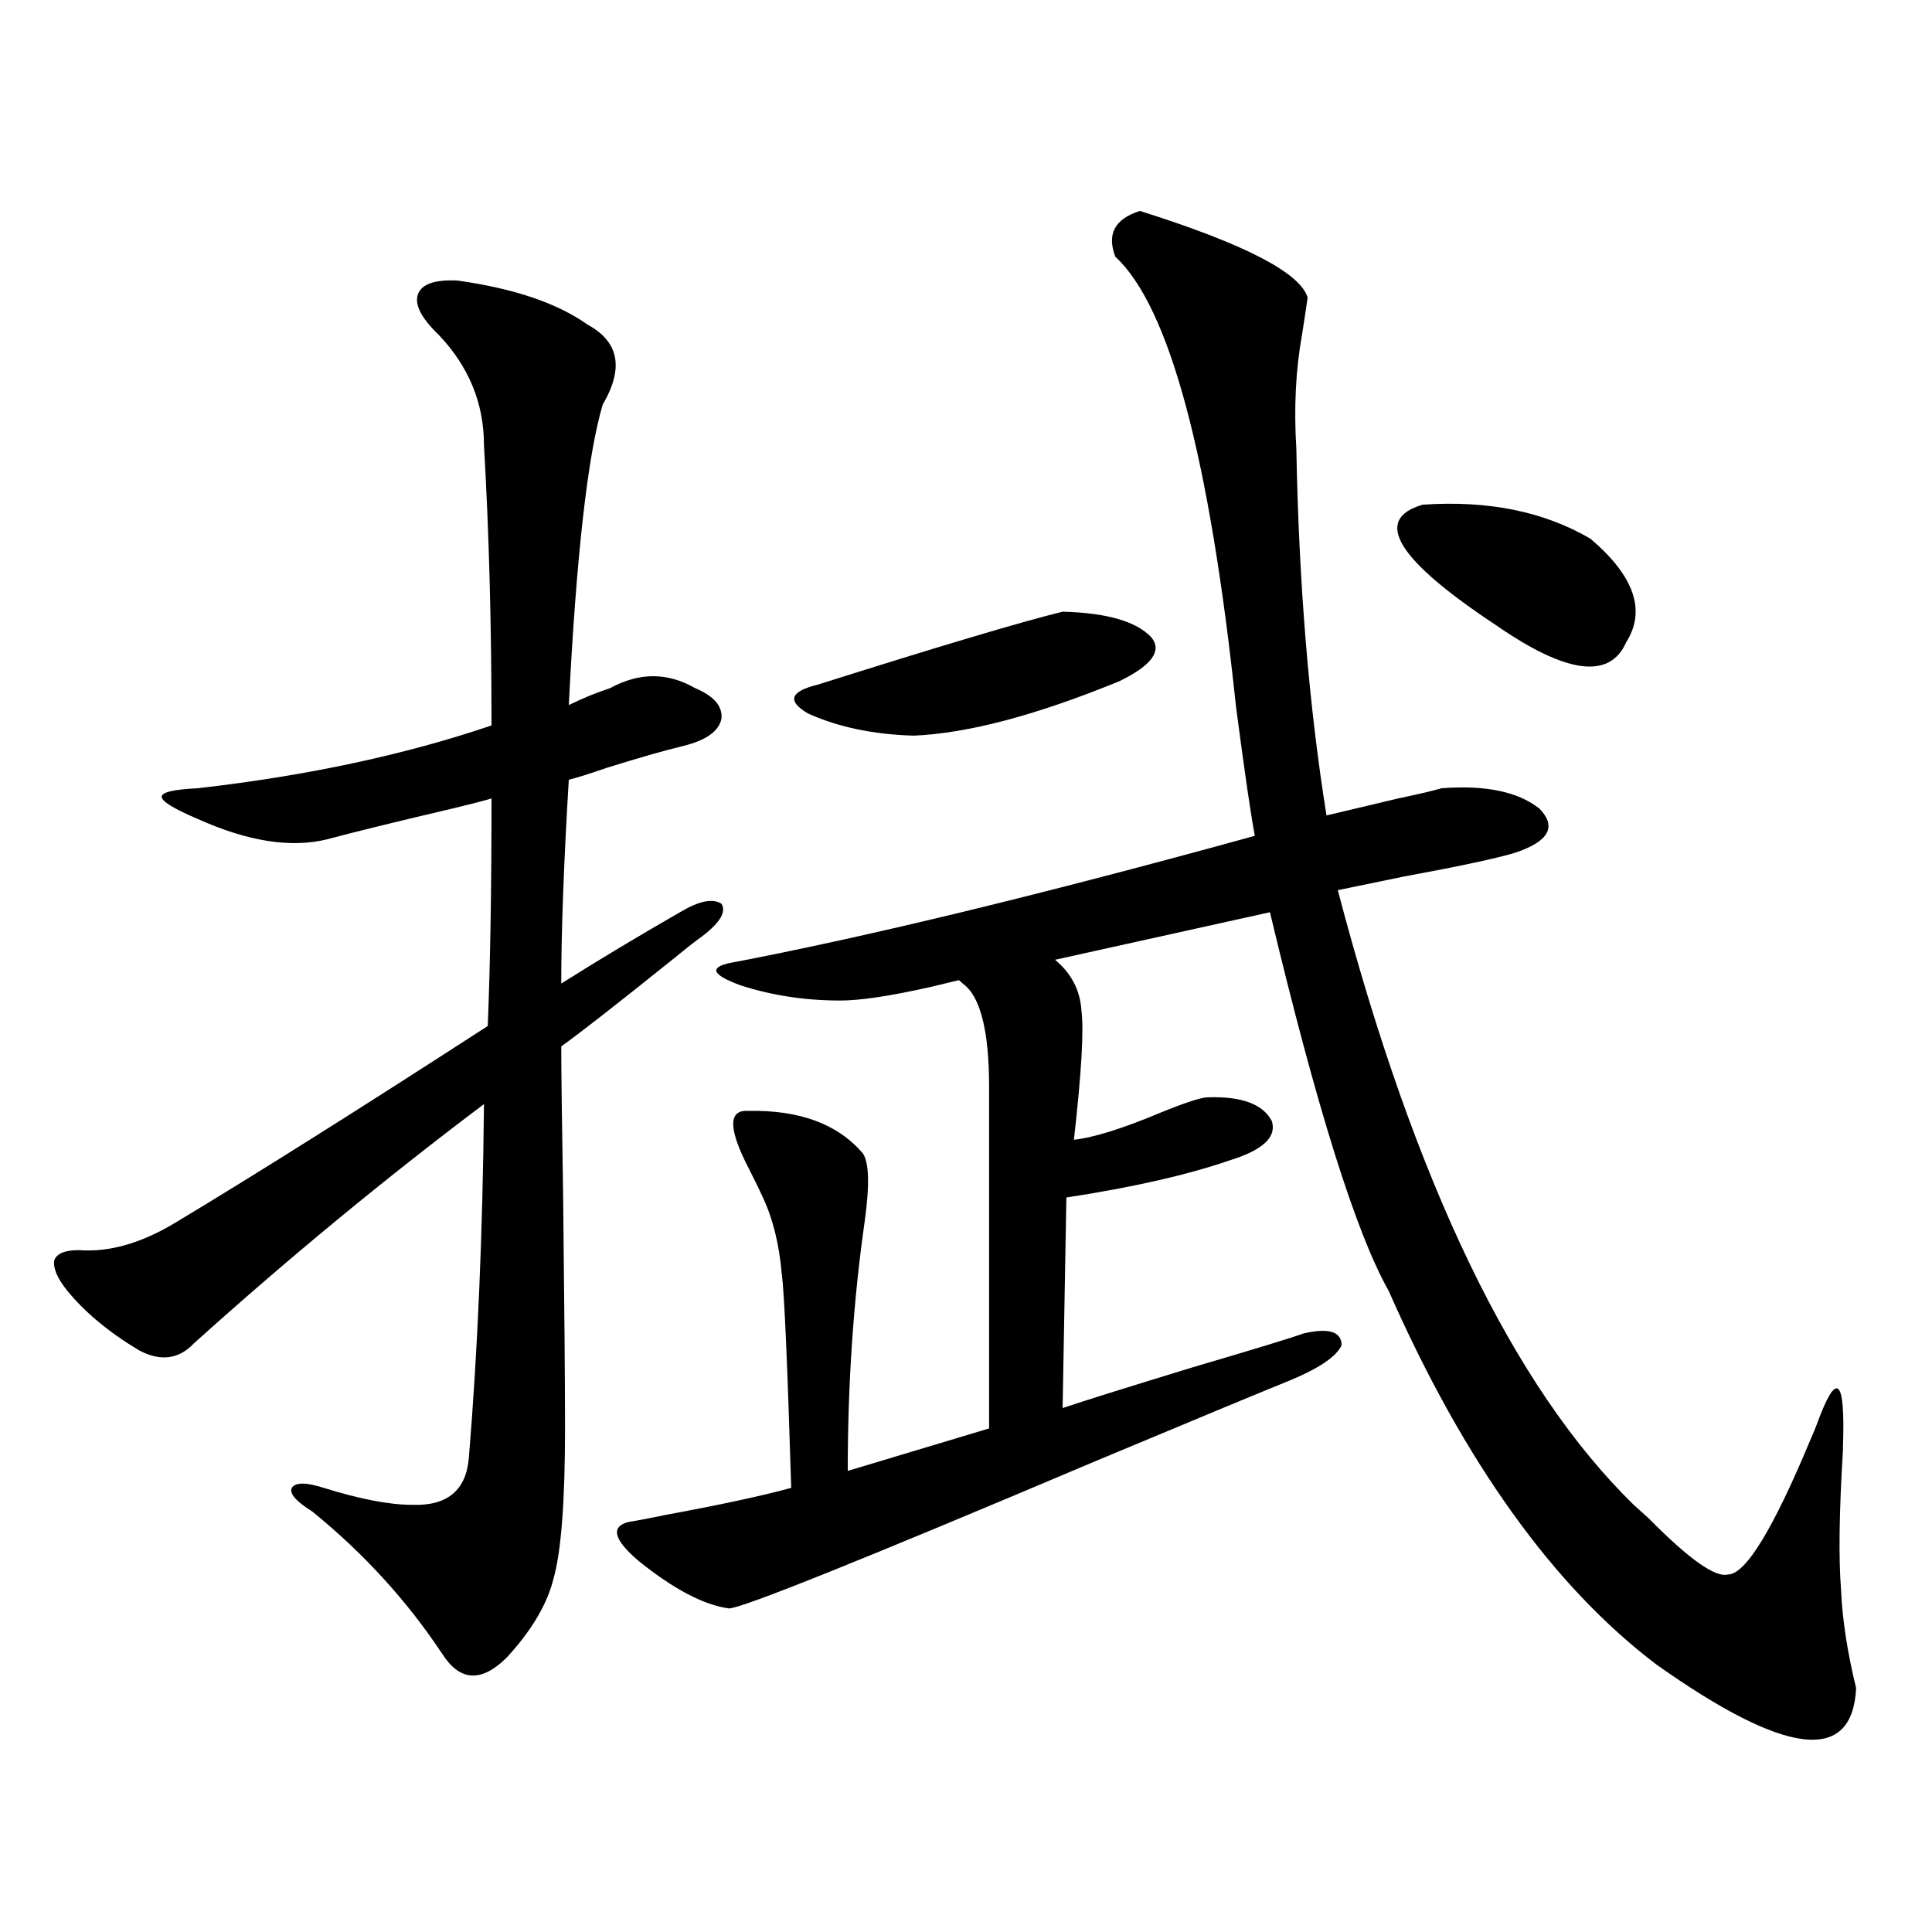
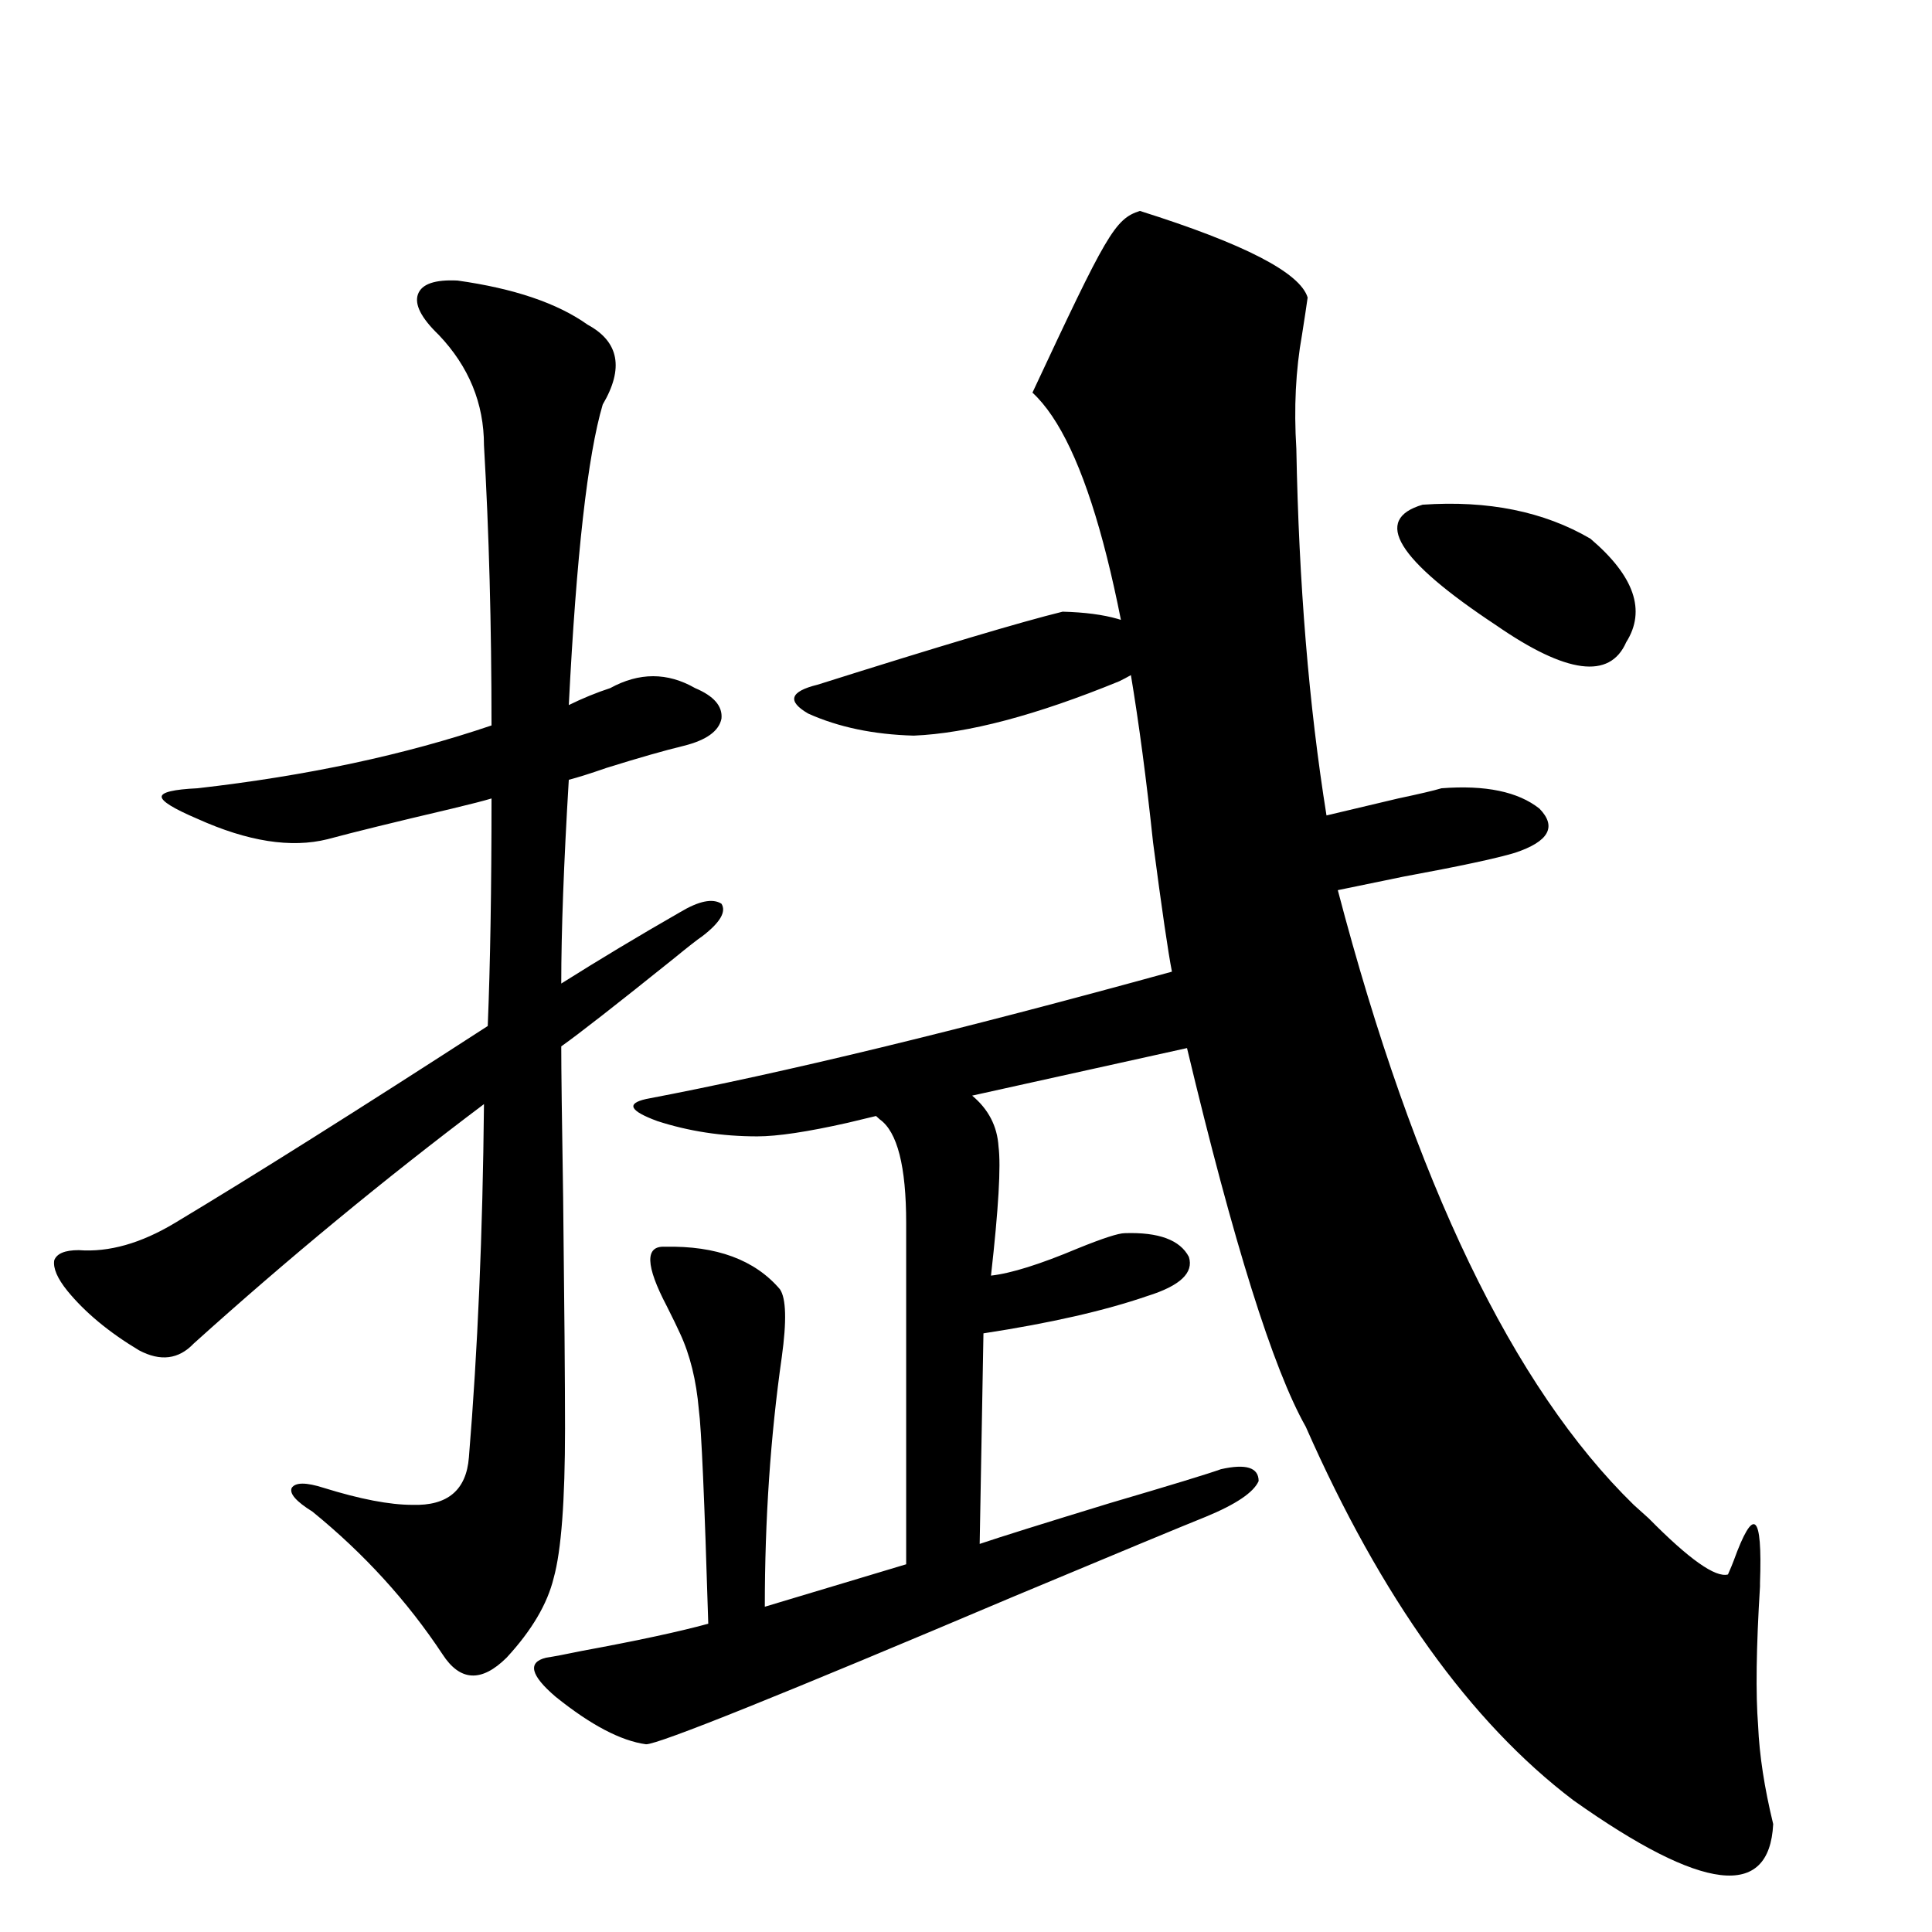
<svg xmlns="http://www.w3.org/2000/svg" version="1.1" id="图层_1" x="0px" y="0px" width="1000px" height="1000px" viewBox="0 0 1000 1000" enable-background="new 0 0 1000 1000" xml:space="preserve">
-   <path d="M236.848,145.215c29.268,4.106,51.706,11.729,67.315,22.852c16.25,8.789,18.856,22.563,7.805,41.309  c-7.805,26.367-13.658,78.223-17.561,155.566c7.149-3.516,14.299-6.44,21.463-8.789c14.954-8.198,29.588-8.198,43.901,0  c9.756,4.106,14.299,9.38,13.658,15.82c-1.311,6.455-7.805,11.138-19.512,14.063c-9.756,2.349-23.094,6.152-39.999,11.426  c-8.46,2.939-14.969,4.985-19.512,6.152c-2.606,43.369-3.902,78.525-3.902,105.469c19.512-12.305,39.999-24.609,61.462-36.914  c9.756-5.85,16.905-7.319,21.463-4.395c2.592,4.106-0.655,9.668-9.756,16.699c-2.606,1.758-7.484,5.576-14.634,11.426  c-29.923,24.033-49.435,39.263-58.535,45.703c0,11.729,0.32,37.793,0.976,78.223c0.641,56.25,0.976,96.104,0.976,119.531  c0,37.505-1.951,63.281-5.854,77.344c-3.262,13.473-11.387,27.246-24.39,41.309c-13.018,12.882-24.069,12.305-33.17-1.758  c-18.216-27.534-40.654-52.144-67.315-73.828c-8.46-5.273-12.042-9.365-10.731-12.305c1.951-2.925,7.47-2.925,16.585,0  c18.856,5.864,34.146,8.789,45.853,8.789c18.201,0.591,27.957-7.607,29.268-24.609c4.543-55.068,7.149-116.016,7.805-182.813  c-51.386,38.672-101.461,79.98-150.24,123.926c-7.805,8.213-17.24,9.38-28.292,3.516c-15.609-9.365-27.972-19.624-37.072-30.762  c-5.213-6.44-7.484-11.714-6.829-15.82c1.296-3.516,5.519-5.273,12.683-5.273c15.609,1.182,32.194-3.516,49.755-14.063  c40.975-24.609,94.952-58.584,161.947-101.953c1.296-31.641,1.951-70.889,1.951-117.773c-3.902,1.182-10.731,2.939-20.487,5.273  c-29.923,7.031-51.386,12.305-64.389,15.82c-18.871,4.697-41.31,1.182-67.315-10.547c-12.362-5.273-18.536-9.077-18.536-11.426  c0-2.334,6.174-3.804,18.536-4.395c56.584-6.44,107.314-17.275,152.191-32.52c0-52.144-1.311-100.483-3.902-145.02  c0-21.67-7.805-40.718-23.414-57.129c-9.115-8.789-12.683-15.82-10.731-21.094S225.141,144.639,236.848,145.215z M590.01,109.18  c53.978,17.002,82.925,31.943,86.827,44.824c-0.655,4.697-1.631,11.138-2.927,19.336c-3.262,18.169-4.237,37.793-2.927,58.887  c1.296,69.736,6.494,133.018,15.609,189.844c9.756-2.334,22.104-5.273,37.072-8.789c11.052-2.334,18.536-4.092,22.438-5.273  c22.759-1.758,39.664,1.758,50.73,10.547c9.101,9.38,4.878,17.002-12.683,22.852c-9.756,2.939-28.947,7.031-57.56,12.305  c-16.92,3.516-28.292,5.864-34.146,7.031c39.664,151.172,90.729,257.231,153.167,318.164c1.951,1.758,4.543,4.106,7.805,7.031  c20.808,21.094,34.466,30.762,40.975,29.004c9.101,0,23.414-23.428,42.926-70.313c1.296-2.925,2.271-5.273,2.927-7.031  c10.396-28.701,14.954-24.897,13.658,11.426v1.758c-1.951,31.641-2.286,55.674-0.976,72.07c0.641,15.23,3.247,32.218,7.805,50.977  c-1.951,39.249-36.432,35.156-103.412-12.305c-53.337-40.43-99.51-104.878-138.533-193.359  c-16.92-29.883-37.407-95.21-61.462-195.996l-111.217,24.609c8.445,7.031,13.003,15.82,13.658,26.367  c1.296,9.971,0,32.231-3.902,66.797c10.396-1.167,25.365-5.85,44.877-14.063c13.003-5.273,21.128-7.91,24.39-7.91  c17.561-0.576,28.612,3.516,33.17,12.305c2.592,8.213-4.558,14.941-21.463,20.215c-22.118,7.622-50.41,14.063-84.876,19.336  l-1.951,108.984c10.396-3.516,32.835-10.547,67.315-21.094c31.859-9.365,51.051-15.229,57.56-17.578  c13.003-2.925,19.512-0.879,19.512,6.152c-2.606,5.864-11.707,12.017-27.316,18.457c-11.707,4.697-44.877,18.457-99.51,41.309  c-120.332,50.977-183.745,76.465-190.239,76.465c-13.018-1.758-28.627-9.956-46.828-24.609  c-13.018-11.123-14.634-17.866-4.878-20.215c3.902-0.576,10.076-1.758,18.536-3.516c28.612-5.273,50.396-9.956,65.364-14.063  c-1.951-64.448-3.582-101.362-4.878-110.742c-1.311-15.229-4.558-28.413-9.756-39.551c-1.311-2.925-3.582-7.607-6.829-14.063  c-11.066-21.094-11.387-31.338-0.976-30.762c26.661-0.576,46.493,6.743,59.511,21.973c3.247,4.697,3.567,16.411,0.976,35.156  c-5.854,41.021-8.78,84.087-8.78,129.199l73.169-21.973v-176.66c0-29.292-4.558-47.158-13.658-53.613  c-0.655-0.576-1.311-1.167-1.951-1.758c-2.606,0.591-7.484,1.758-14.634,3.516c-20.822,4.697-36.432,7.031-46.828,7.031  c-18.216,0-35.456-2.637-51.706-7.91c-14.313-5.273-16.265-9.077-5.854-11.426c70.883-13.472,161.612-35.444,272.188-65.918  c-1.951-9.956-5.213-32.217-9.756-66.797c-13.658-129.487-34.48-207.119-62.438-232.91  C572.77,121.196,576.992,113.286,590.01,109.18z M550.011,316.602c22.759,0.591,38.048,4.985,45.853,13.184  c5.854,7.031,0.32,14.653-16.585,22.852c-42.926,17.578-78.382,26.958-106.339,28.125c-20.822-0.576-39.023-4.395-54.633-11.426  c-11.066-6.44-9.436-11.426,4.878-14.941C486.263,334.482,528.548,321.875,550.011,316.602z M736.348,261.23  c33.811-2.334,62.758,3.516,86.827,17.578c22.759,19.336,28.933,37.217,18.536,53.613c-8.46,19.336-30.898,16.411-67.315-8.789  C723.01,289.658,710.327,268.853,736.348,261.23z" />
+   <path d="M236.848,145.215c29.268,4.106,51.706,11.729,67.315,22.852c16.25,8.789,18.856,22.563,7.805,41.309  c-7.805,26.367-13.658,78.223-17.561,155.566c7.149-3.516,14.299-6.44,21.463-8.789c14.954-8.198,29.588-8.198,43.901,0  c9.756,4.106,14.299,9.38,13.658,15.82c-1.311,6.455-7.805,11.138-19.512,14.063c-9.756,2.349-23.094,6.152-39.999,11.426  c-8.46,2.939-14.969,4.985-19.512,6.152c-2.606,43.369-3.902,78.525-3.902,105.469c19.512-12.305,39.999-24.609,61.462-36.914  c9.756-5.85,16.905-7.319,21.463-4.395c2.592,4.106-0.655,9.668-9.756,16.699c-2.606,1.758-7.484,5.576-14.634,11.426  c-29.923,24.033-49.435,39.263-58.535,45.703c0,11.729,0.32,37.793,0.976,78.223c0.641,56.25,0.976,96.104,0.976,119.531  c0,37.505-1.951,63.281-5.854,77.344c-3.262,13.473-11.387,27.246-24.39,41.309c-13.018,12.882-24.069,12.305-33.17-1.758  c-18.216-27.534-40.654-52.144-67.315-73.828c-8.46-5.273-12.042-9.365-10.731-12.305c1.951-2.925,7.47-2.925,16.585,0  c18.856,5.864,34.146,8.789,45.853,8.789c18.201,0.591,27.957-7.607,29.268-24.609c4.543-55.068,7.149-116.016,7.805-182.813  c-51.386,38.672-101.461,79.98-150.24,123.926c-7.805,8.213-17.24,9.38-28.292,3.516c-15.609-9.365-27.972-19.624-37.072-30.762  c-5.213-6.44-7.484-11.714-6.829-15.82c1.296-3.516,5.519-5.273,12.683-5.273c15.609,1.182,32.194-3.516,49.755-14.063  c40.975-24.609,94.952-58.584,161.947-101.953c1.296-31.641,1.951-70.889,1.951-117.773c-3.902,1.182-10.731,2.939-20.487,5.273  c-29.923,7.031-51.386,12.305-64.389,15.82c-18.871,4.697-41.31,1.182-67.315-10.547c-12.362-5.273-18.536-9.077-18.536-11.426  c0-2.334,6.174-3.804,18.536-4.395c56.584-6.44,107.314-17.275,152.191-32.52c0-52.144-1.311-100.483-3.902-145.02  c0-21.67-7.805-40.718-23.414-57.129c-9.115-8.789-12.683-15.82-10.731-21.094S225.141,144.639,236.848,145.215z M590.01,109.18  c53.978,17.002,82.925,31.943,86.827,44.824c-0.655,4.697-1.631,11.138-2.927,19.336c-3.262,18.169-4.237,37.793-2.927,58.887  c1.296,69.736,6.494,133.018,15.609,189.844c9.756-2.334,22.104-5.273,37.072-8.789c11.052-2.334,18.536-4.092,22.438-5.273  c22.759-1.758,39.664,1.758,50.73,10.547c9.101,9.38,4.878,17.002-12.683,22.852c-9.756,2.939-28.947,7.031-57.56,12.305  c-16.92,3.516-28.292,5.864-34.146,7.031c39.664,151.172,90.729,257.231,153.167,318.164c1.951,1.758,4.543,4.106,7.805,7.031  c20.808,21.094,34.466,30.762,40.975,29.004c1.296-2.925,2.271-5.273,2.927-7.031  c10.396-28.701,14.954-24.897,13.658,11.426v1.758c-1.951,31.641-2.286,55.674-0.976,72.07c0.641,15.23,3.247,32.218,7.805,50.977  c-1.951,39.249-36.432,35.156-103.412-12.305c-53.337-40.43-99.51-104.878-138.533-193.359  c-16.92-29.883-37.407-95.21-61.462-195.996l-111.217,24.609c8.445,7.031,13.003,15.82,13.658,26.367  c1.296,9.971,0,32.231-3.902,66.797c10.396-1.167,25.365-5.85,44.877-14.063c13.003-5.273,21.128-7.91,24.39-7.91  c17.561-0.576,28.612,3.516,33.17,12.305c2.592,8.213-4.558,14.941-21.463,20.215c-22.118,7.622-50.41,14.063-84.876,19.336  l-1.951,108.984c10.396-3.516,32.835-10.547,67.315-21.094c31.859-9.365,51.051-15.229,57.56-17.578  c13.003-2.925,19.512-0.879,19.512,6.152c-2.606,5.864-11.707,12.017-27.316,18.457c-11.707,4.697-44.877,18.457-99.51,41.309  c-120.332,50.977-183.745,76.465-190.239,76.465c-13.018-1.758-28.627-9.956-46.828-24.609  c-13.018-11.123-14.634-17.866-4.878-20.215c3.902-0.576,10.076-1.758,18.536-3.516c28.612-5.273,50.396-9.956,65.364-14.063  c-1.951-64.448-3.582-101.362-4.878-110.742c-1.311-15.229-4.558-28.413-9.756-39.551c-1.311-2.925-3.582-7.607-6.829-14.063  c-11.066-21.094-11.387-31.338-0.976-30.762c26.661-0.576,46.493,6.743,59.511,21.973c3.247,4.697,3.567,16.411,0.976,35.156  c-5.854,41.021-8.78,84.087-8.78,129.199l73.169-21.973v-176.66c0-29.292-4.558-47.158-13.658-53.613  c-0.655-0.576-1.311-1.167-1.951-1.758c-2.606,0.591-7.484,1.758-14.634,3.516c-20.822,4.697-36.432,7.031-46.828,7.031  c-18.216,0-35.456-2.637-51.706-7.91c-14.313-5.273-16.265-9.077-5.854-11.426c70.883-13.472,161.612-35.444,272.188-65.918  c-1.951-9.956-5.213-32.217-9.756-66.797c-13.658-129.487-34.48-207.119-62.438-232.91  C572.77,121.196,576.992,113.286,590.01,109.18z M550.011,316.602c22.759,0.591,38.048,4.985,45.853,13.184  c5.854,7.031,0.32,14.653-16.585,22.852c-42.926,17.578-78.382,26.958-106.339,28.125c-20.822-0.576-39.023-4.395-54.633-11.426  c-11.066-6.44-9.436-11.426,4.878-14.941C486.263,334.482,528.548,321.875,550.011,316.602z M736.348,261.23  c33.811-2.334,62.758,3.516,86.827,17.578c22.759,19.336,28.933,37.217,18.536,53.613c-8.46,19.336-30.898,16.411-67.315-8.789  C723.01,289.658,710.327,268.853,736.348,261.23z" />
</svg>